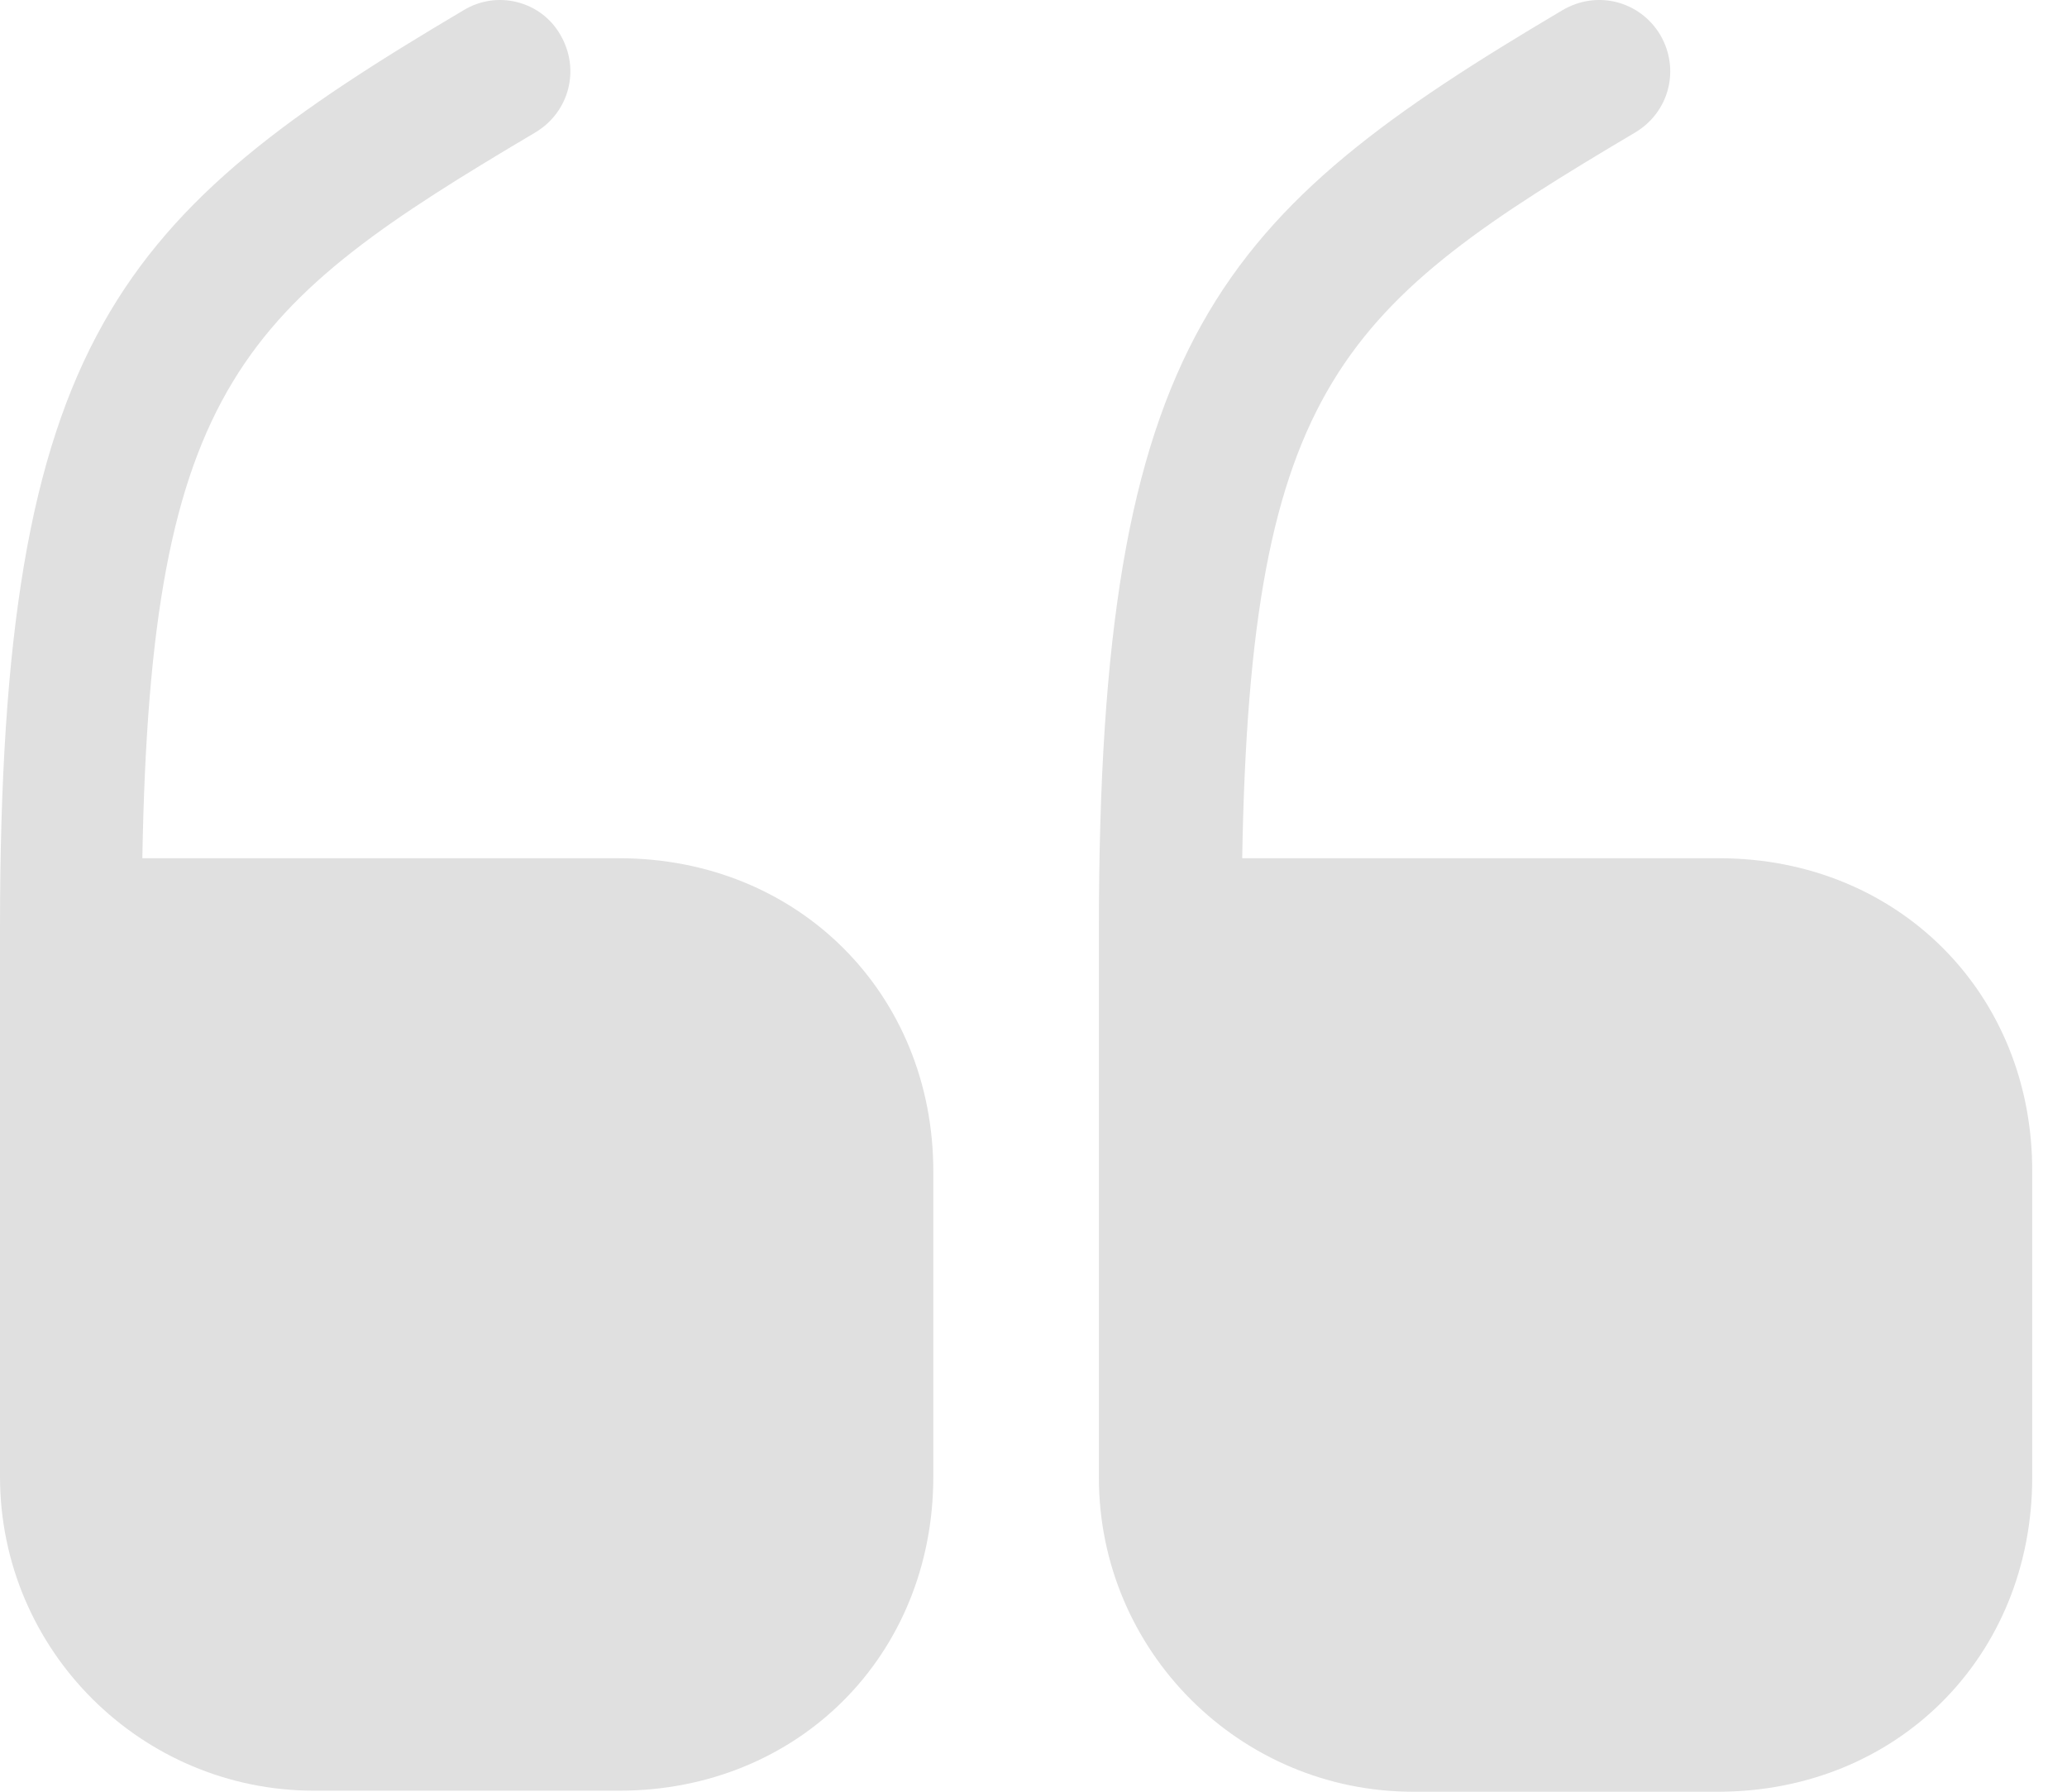
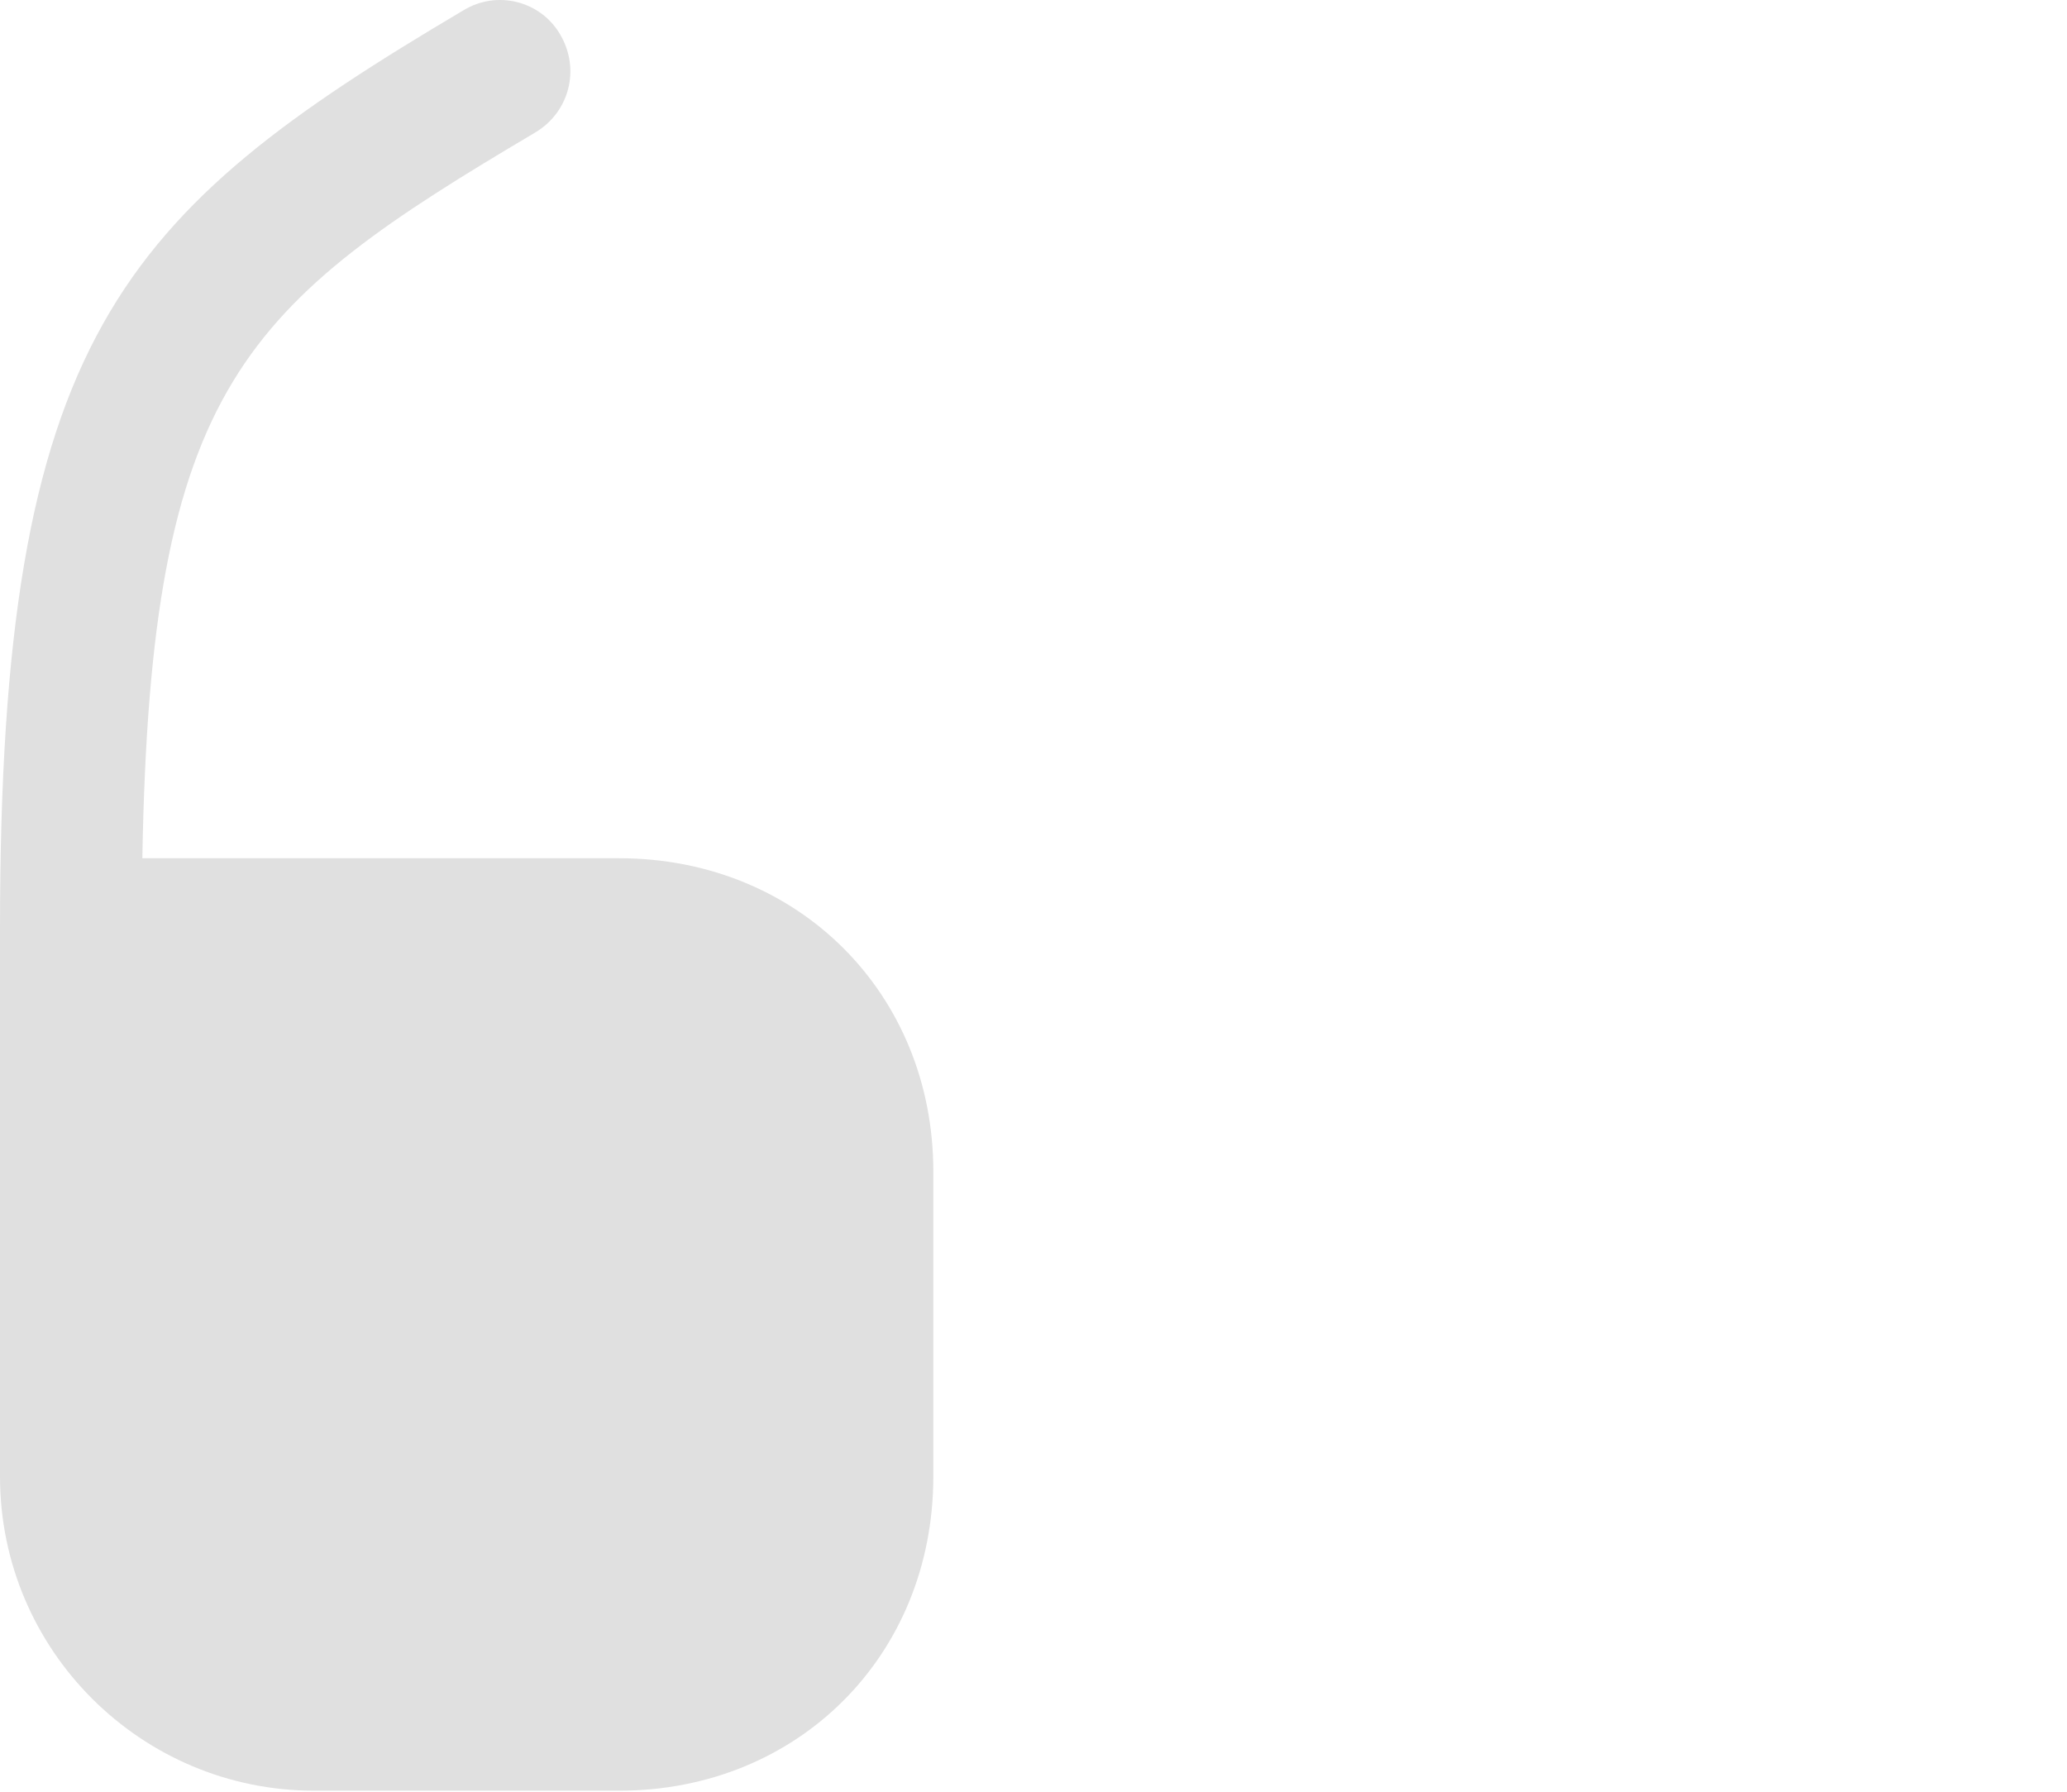
<svg xmlns="http://www.w3.org/2000/svg" width="30" height="26" viewBox="0 0 30 26" fill="none">
  <path d="M8.986 12.454H2.066C2.184 5.563 3.541 4.427 7.776 1.918C8.263 1.623 8.426 1.003 8.131 0.502C7.85 0.015 7.216 -0.148 6.729 0.148C1.741 3.099 0 4.899 0 13.472V21.426C0 23.949 2.051 25.985 4.56 25.985H8.986C11.583 25.985 13.546 24.023 13.546 21.426V16.999C13.546 14.417 11.583 12.454 8.986 12.454Z" fill="#E0E0E0" />
-   <path d="M24.95 12.454H18.029C18.147 5.563 19.505 4.427 23.74 1.918C24.227 1.623 24.389 1.003 24.094 0.502C23.799 0.015 23.179 -0.148 22.677 0.148C17.69 3.099 15.949 4.899 15.949 13.487V21.44C15.949 23.964 18 26 20.508 26H24.935C27.532 26 29.495 24.038 29.495 21.44V17.014C29.509 14.417 27.547 12.454 24.95 12.454Z" fill="#E0E0E0" />
</svg>